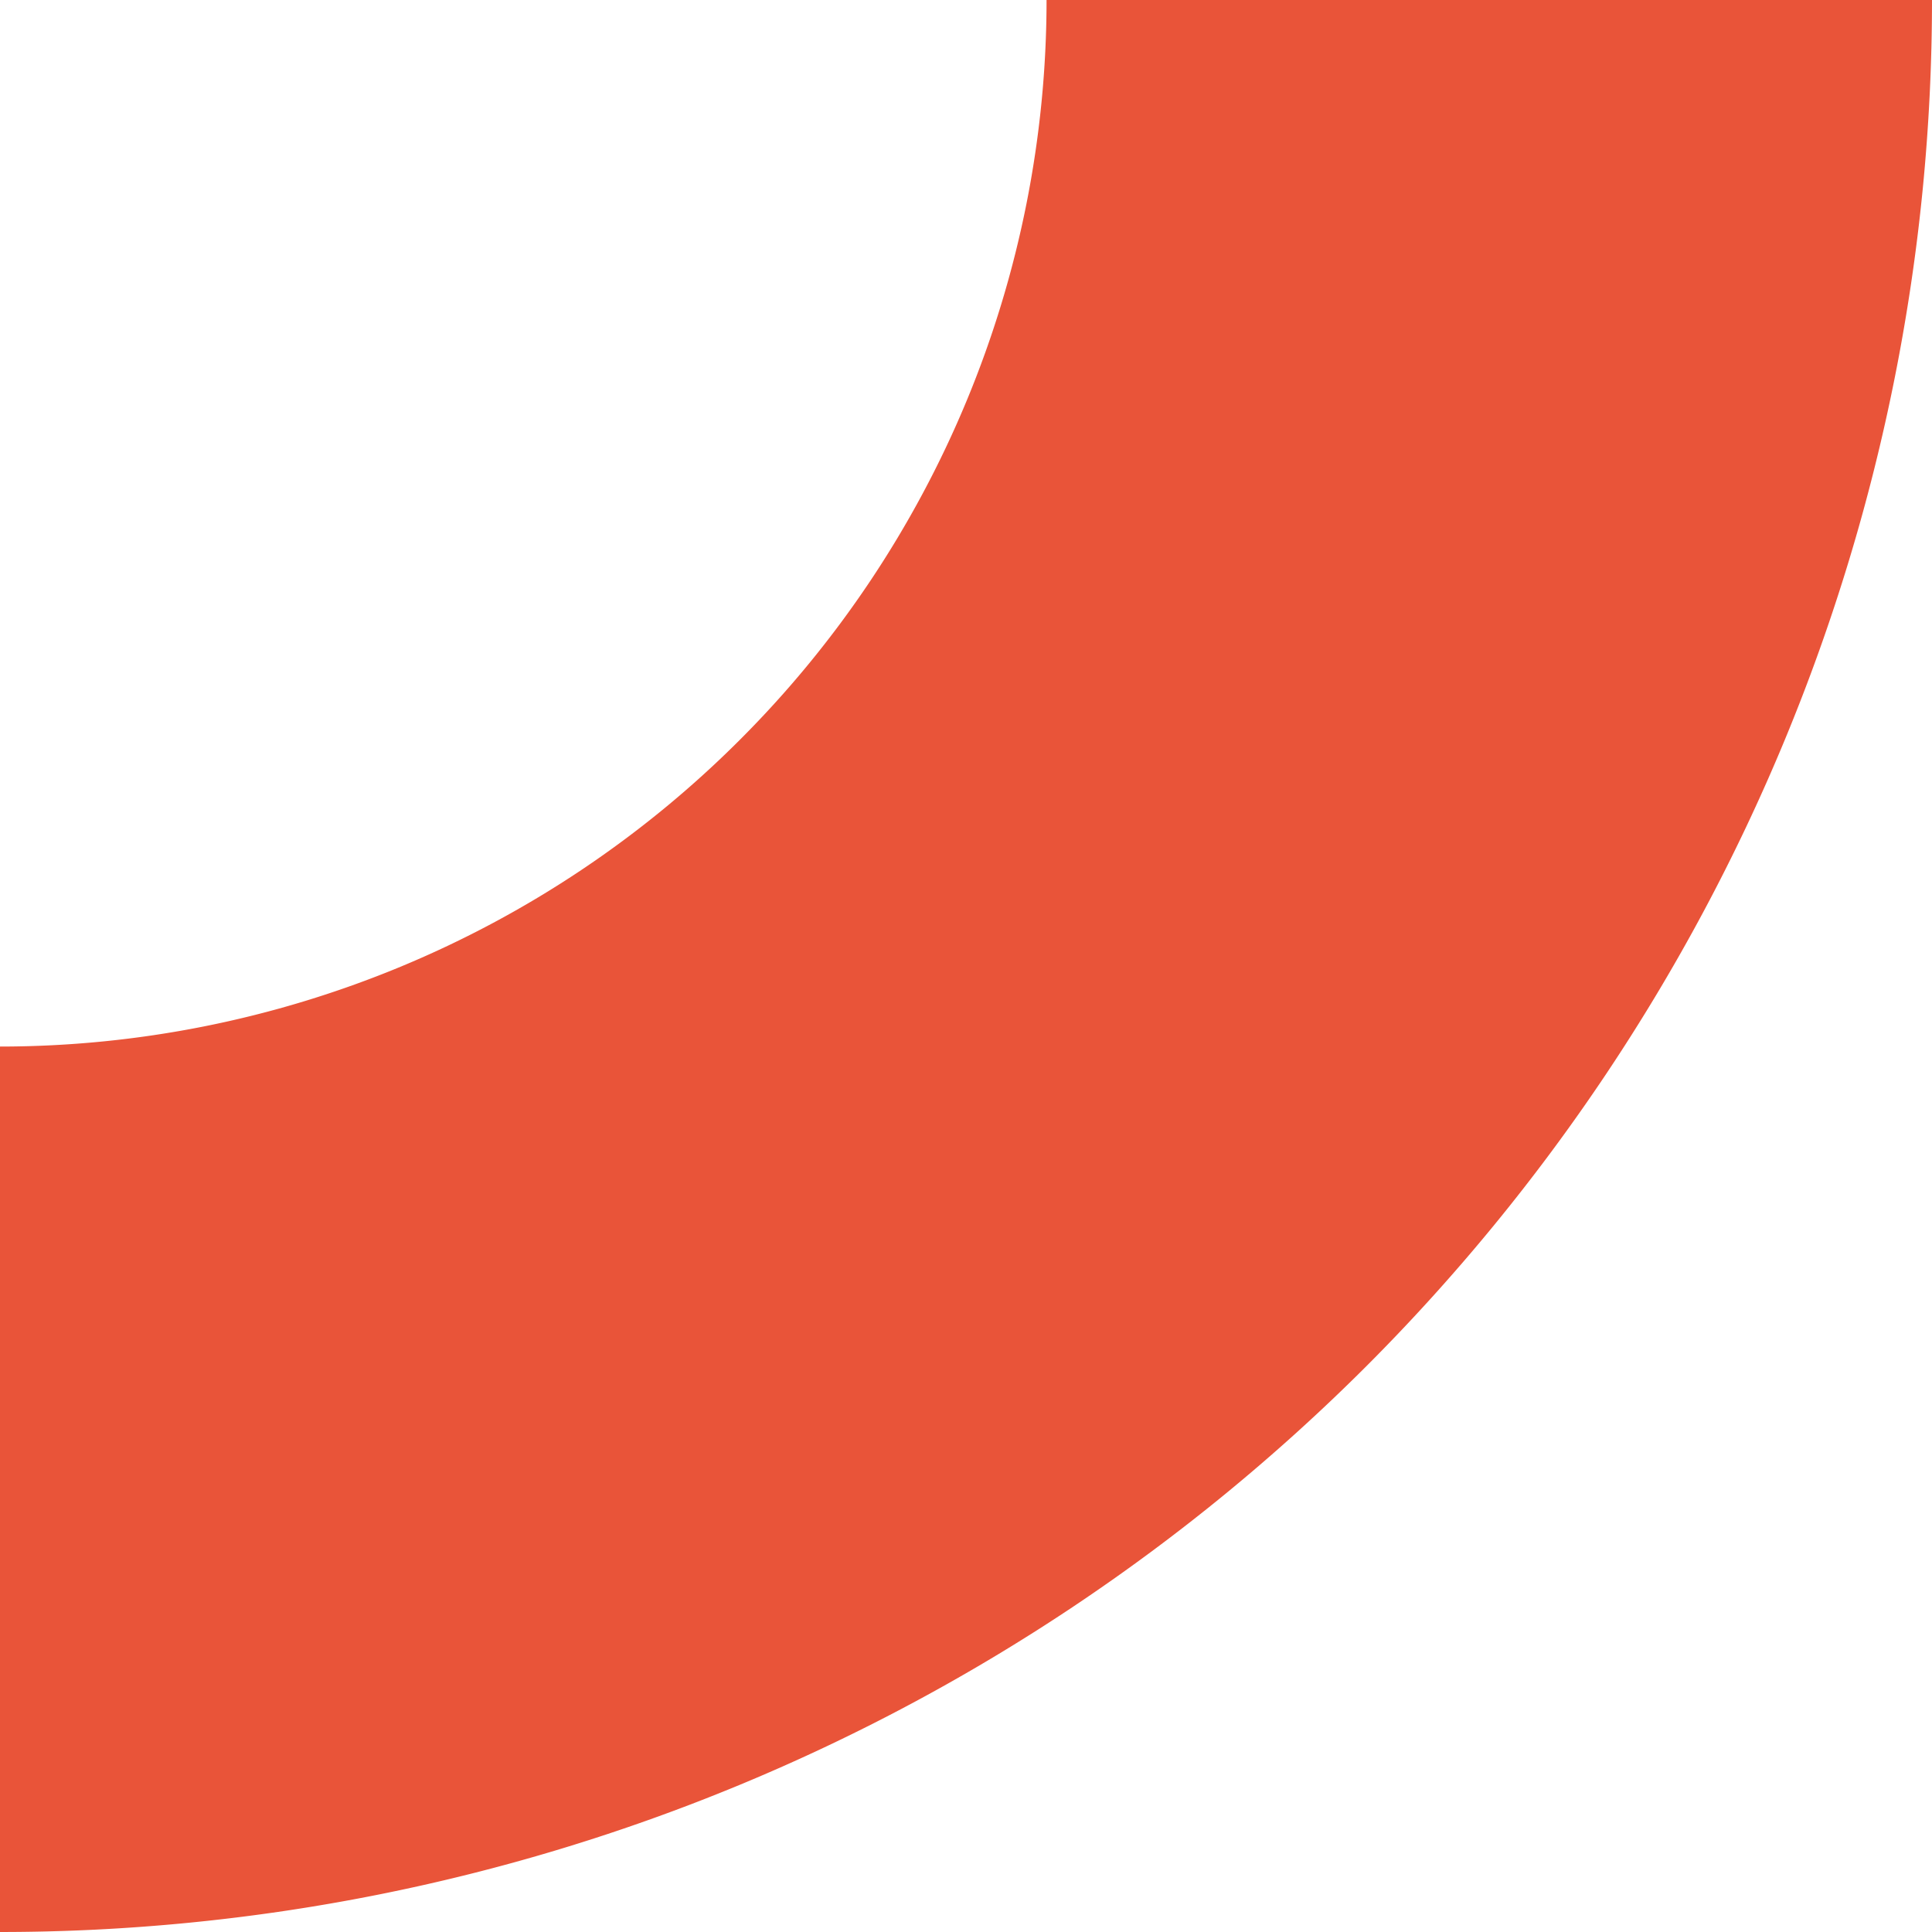
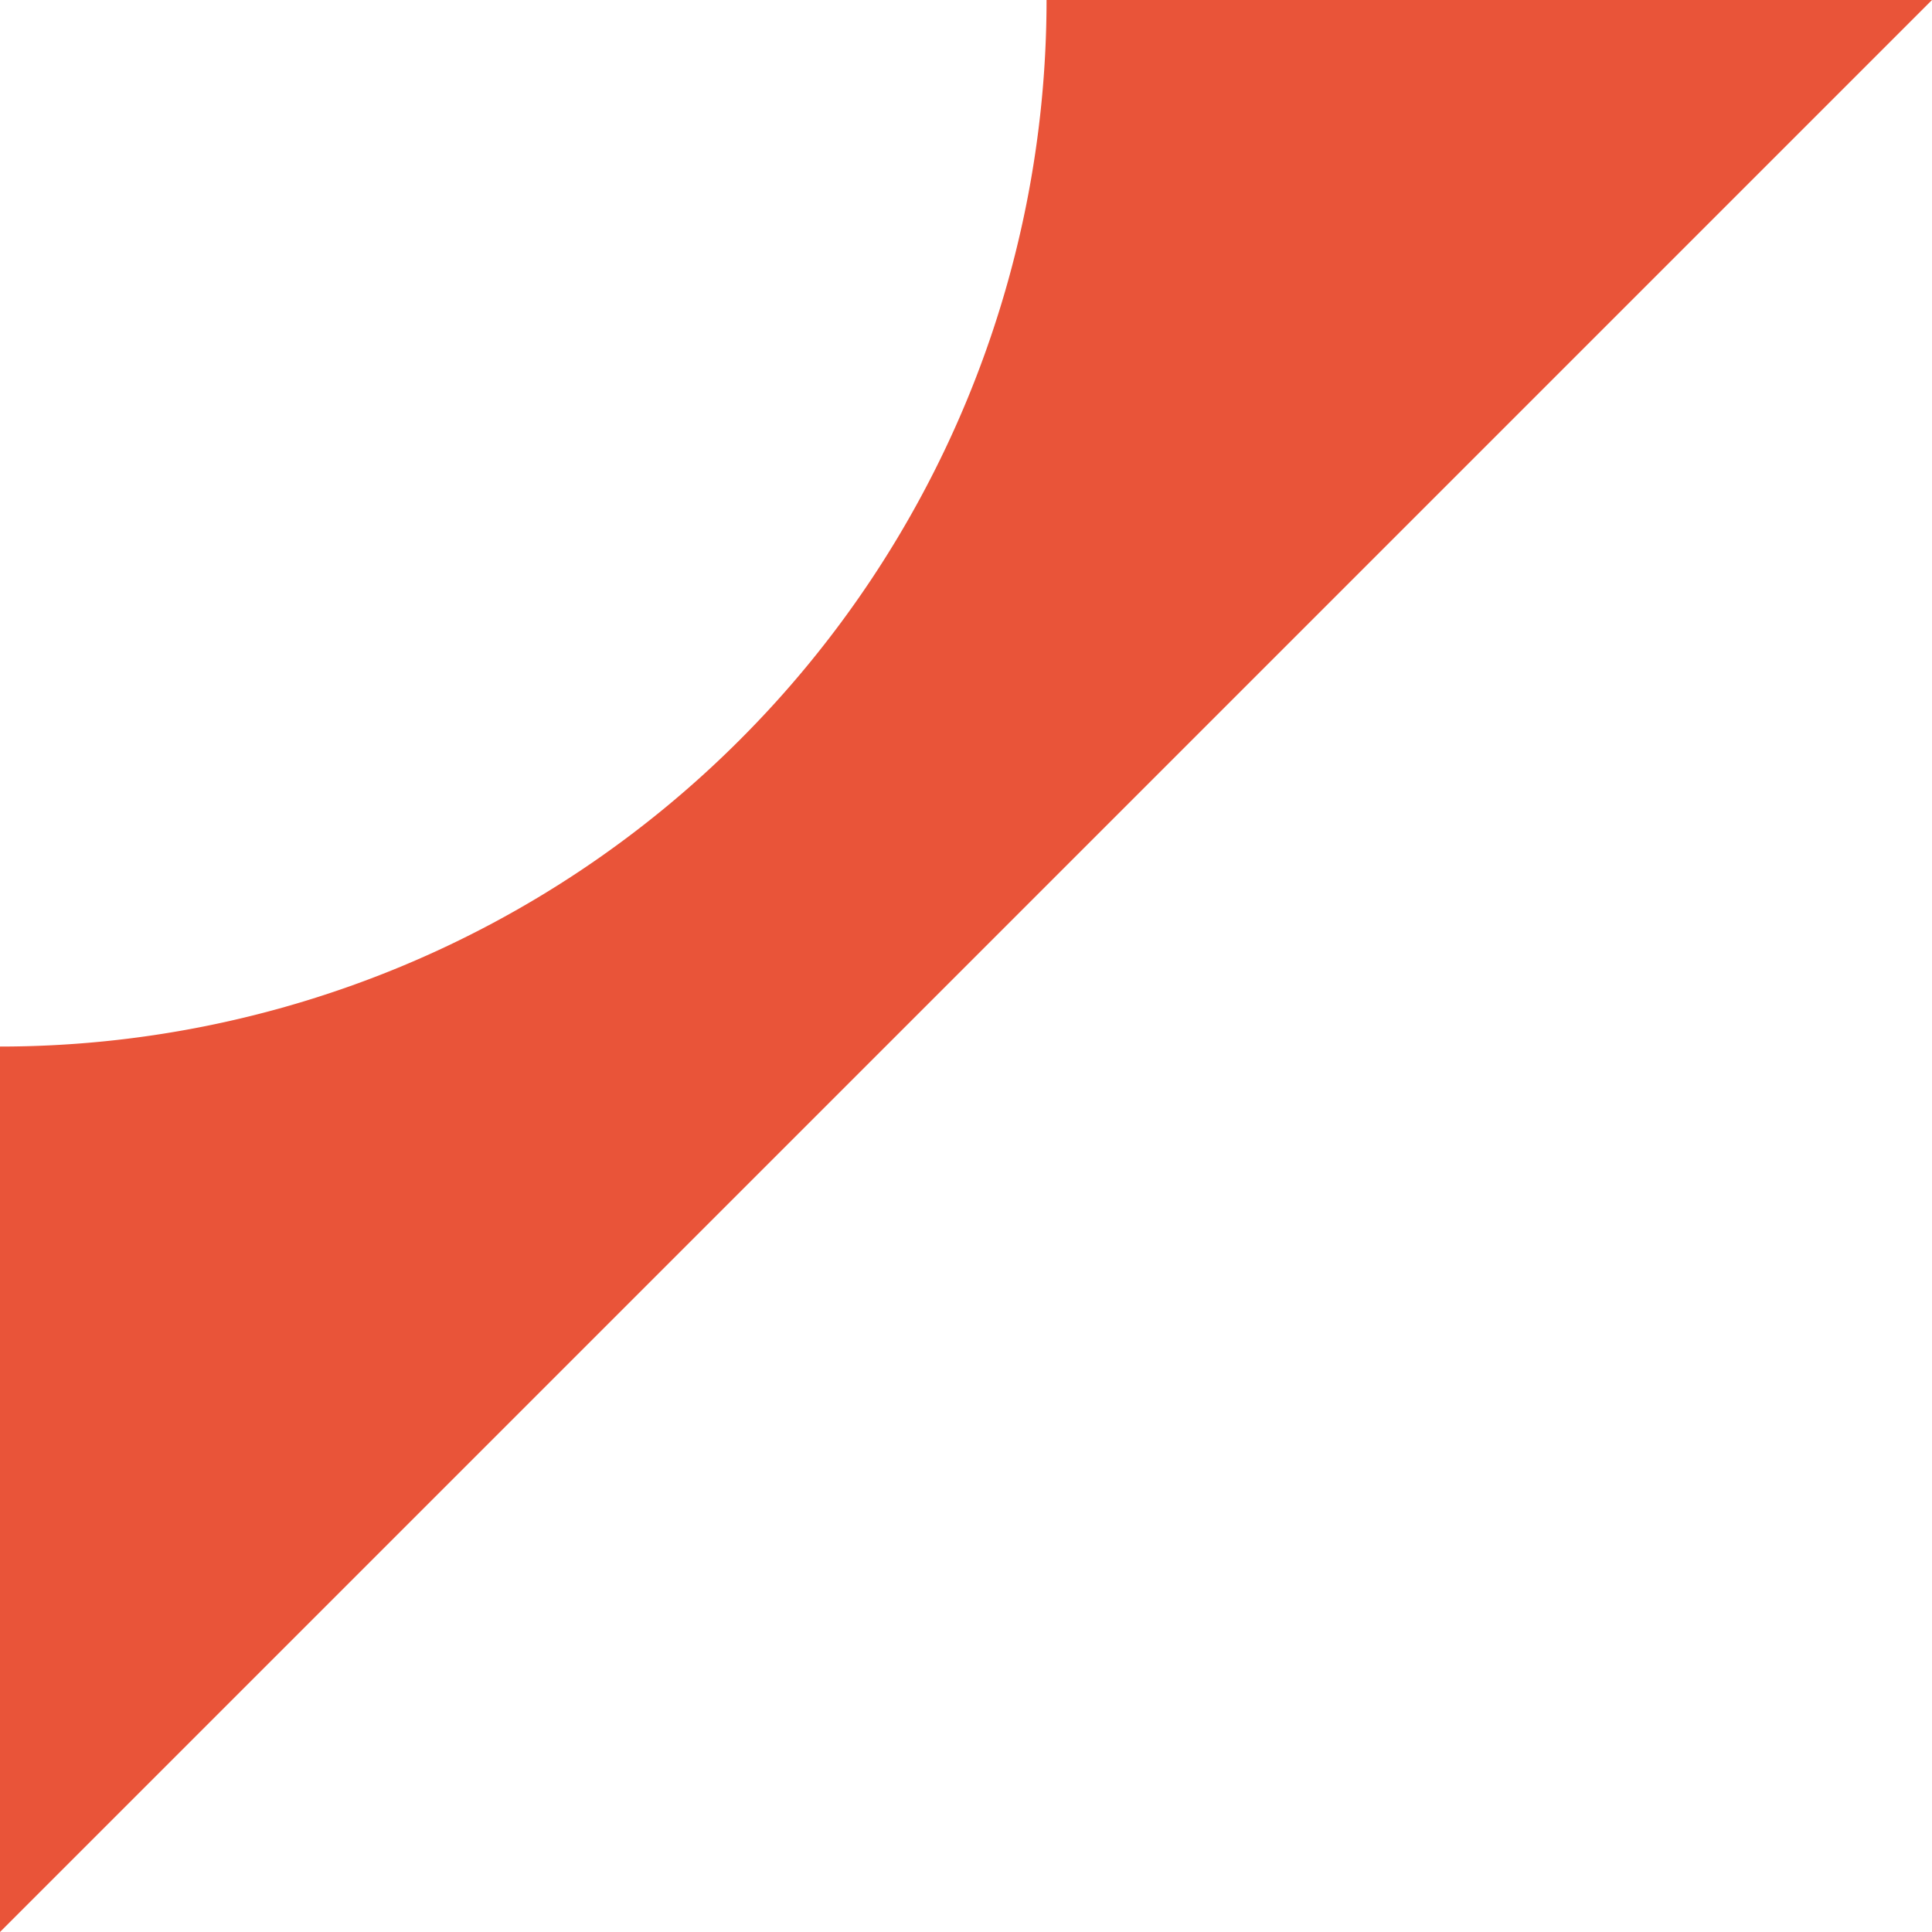
<svg xmlns="http://www.w3.org/2000/svg" id="Слой_1" data-name="Слой 1" viewBox="0 0 93.54 93.54">
  <defs>
    <style>.cls-1{fill:#e95439;}</style>
  </defs>
-   <path class="cls-1" d="M0,93.54V50.67A50.66,50.66,0,0,0,35.82,35.82,50.66,50.66,0,0,0,50.67,0H93.54A93.57,93.57,0,0,1,66.15,66.15,93.57,93.57,0,0,1,0,93.54" transform="translate(0 0)" />
+   <path class="cls-1" d="M0,93.54V50.67A50.66,50.66,0,0,0,35.82,35.82,50.66,50.66,0,0,0,50.67,0H93.54" transform="translate(0 0)" />
</svg>